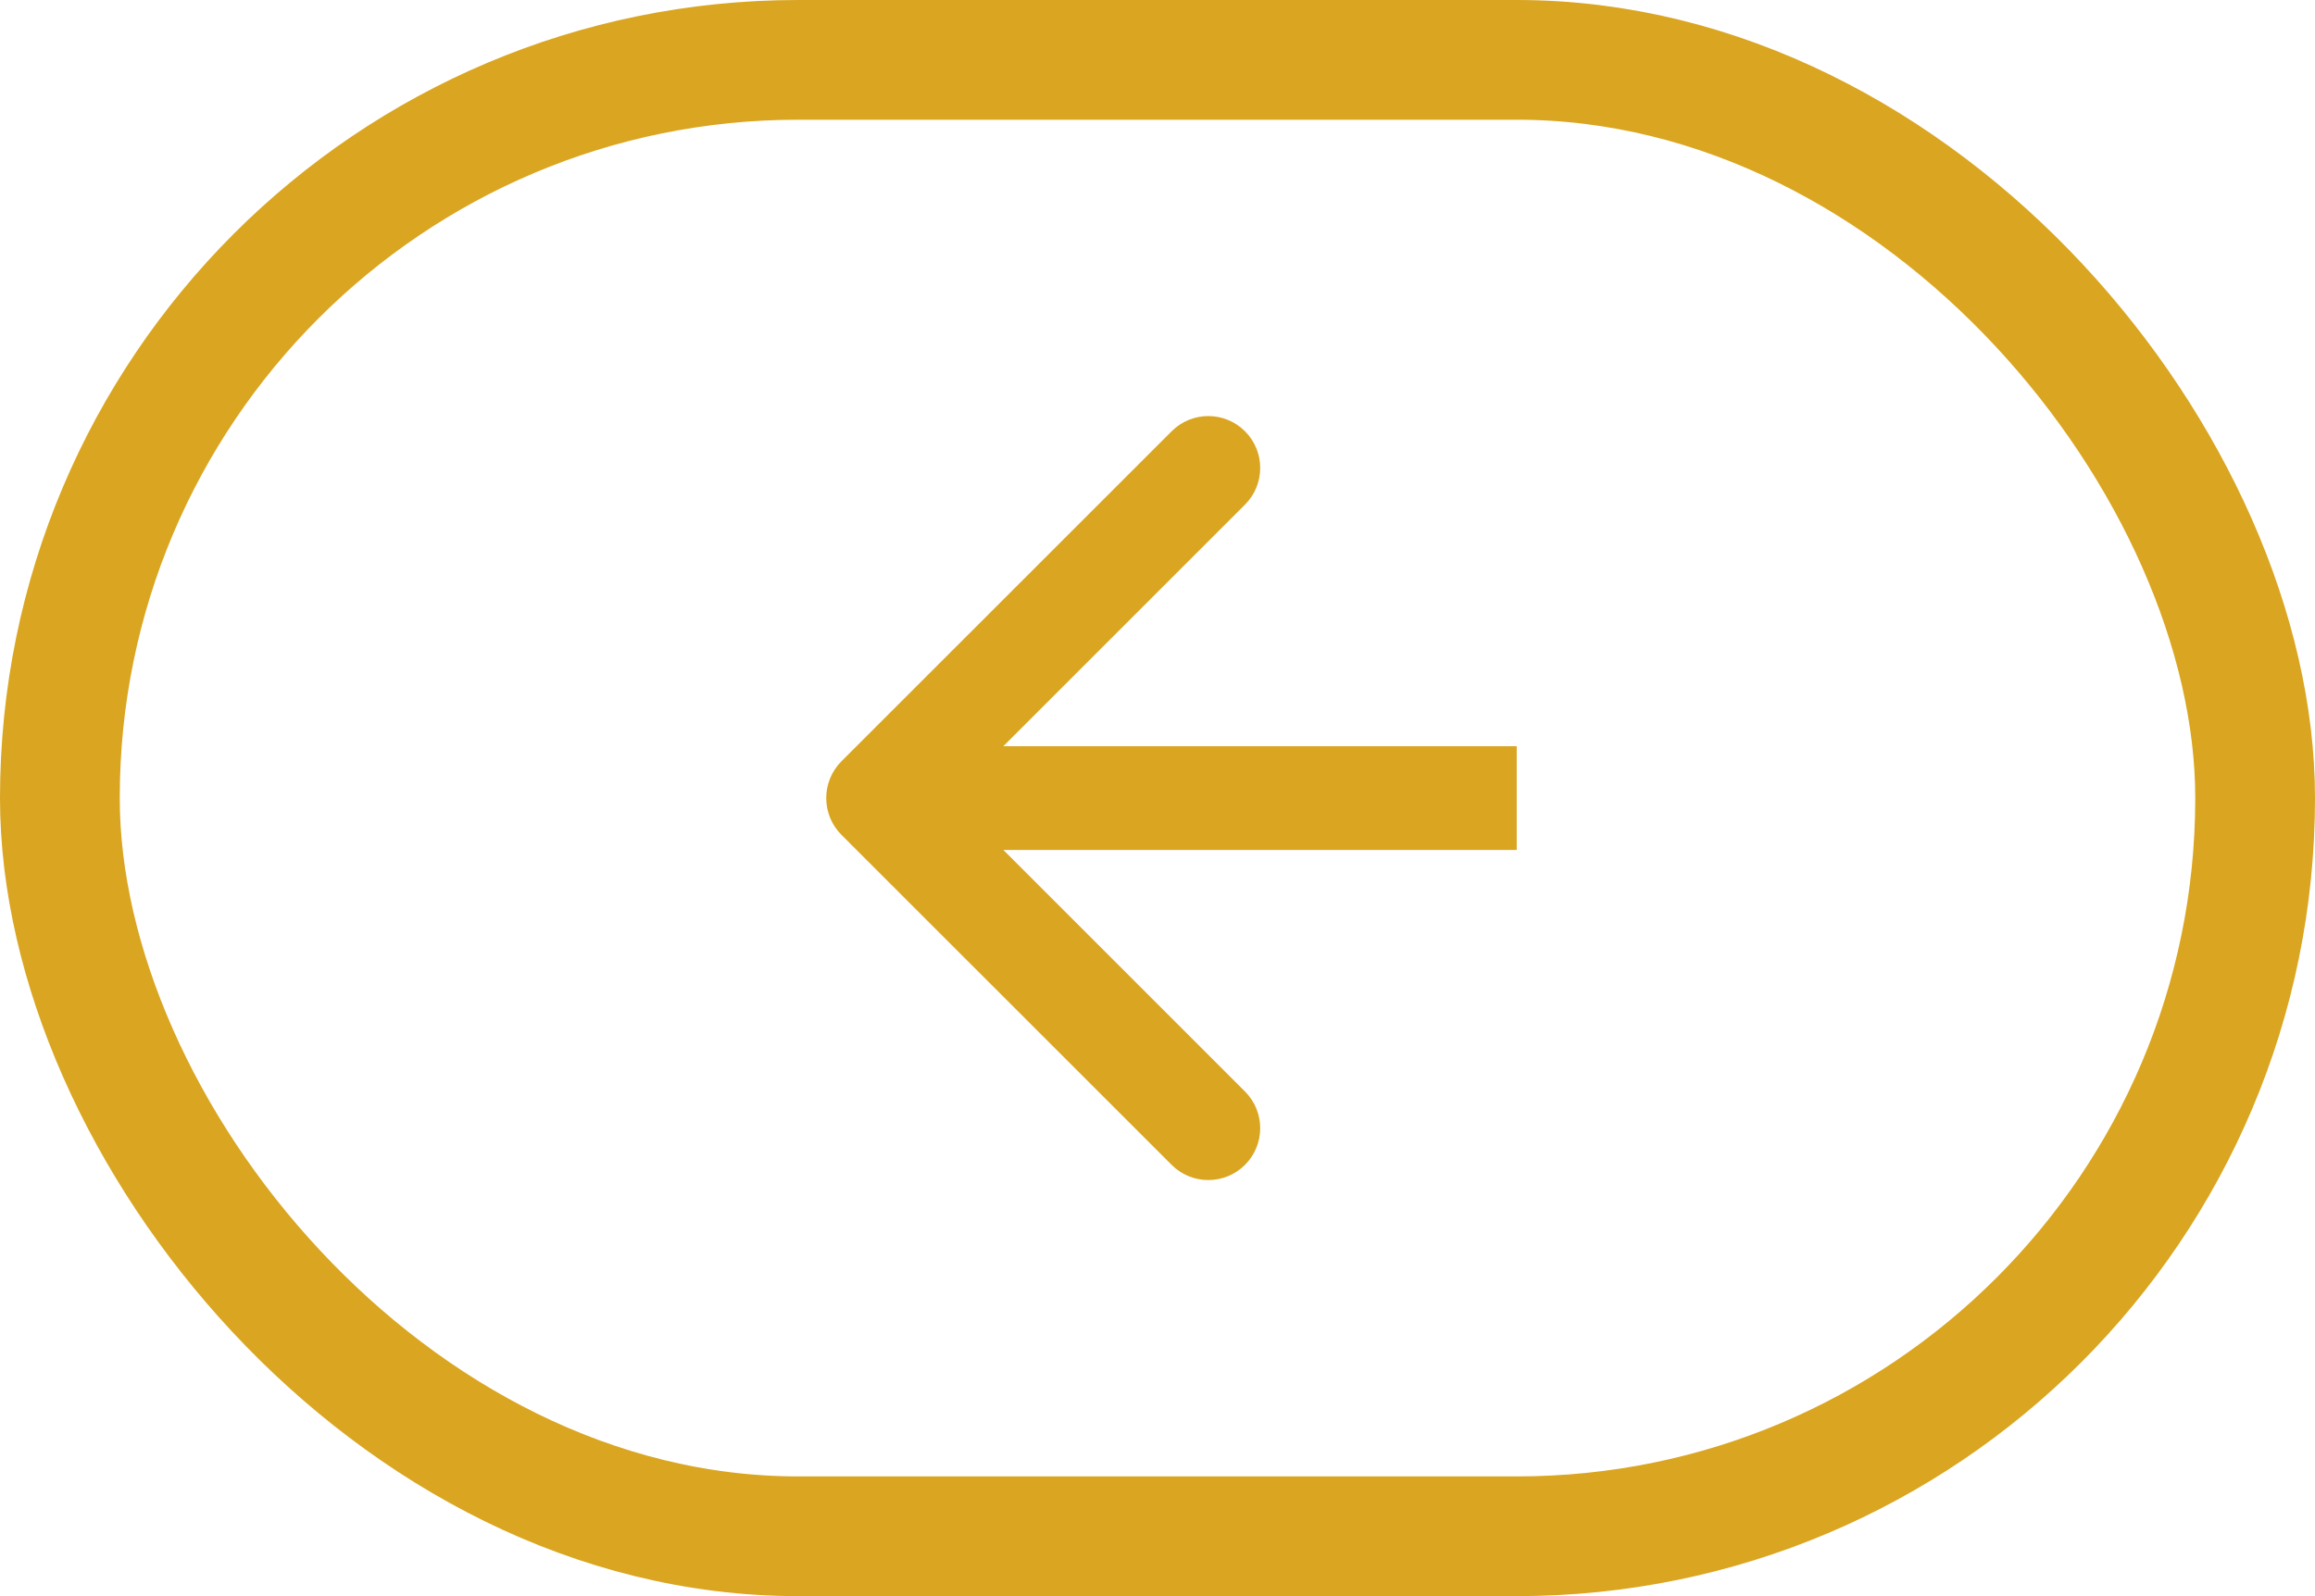
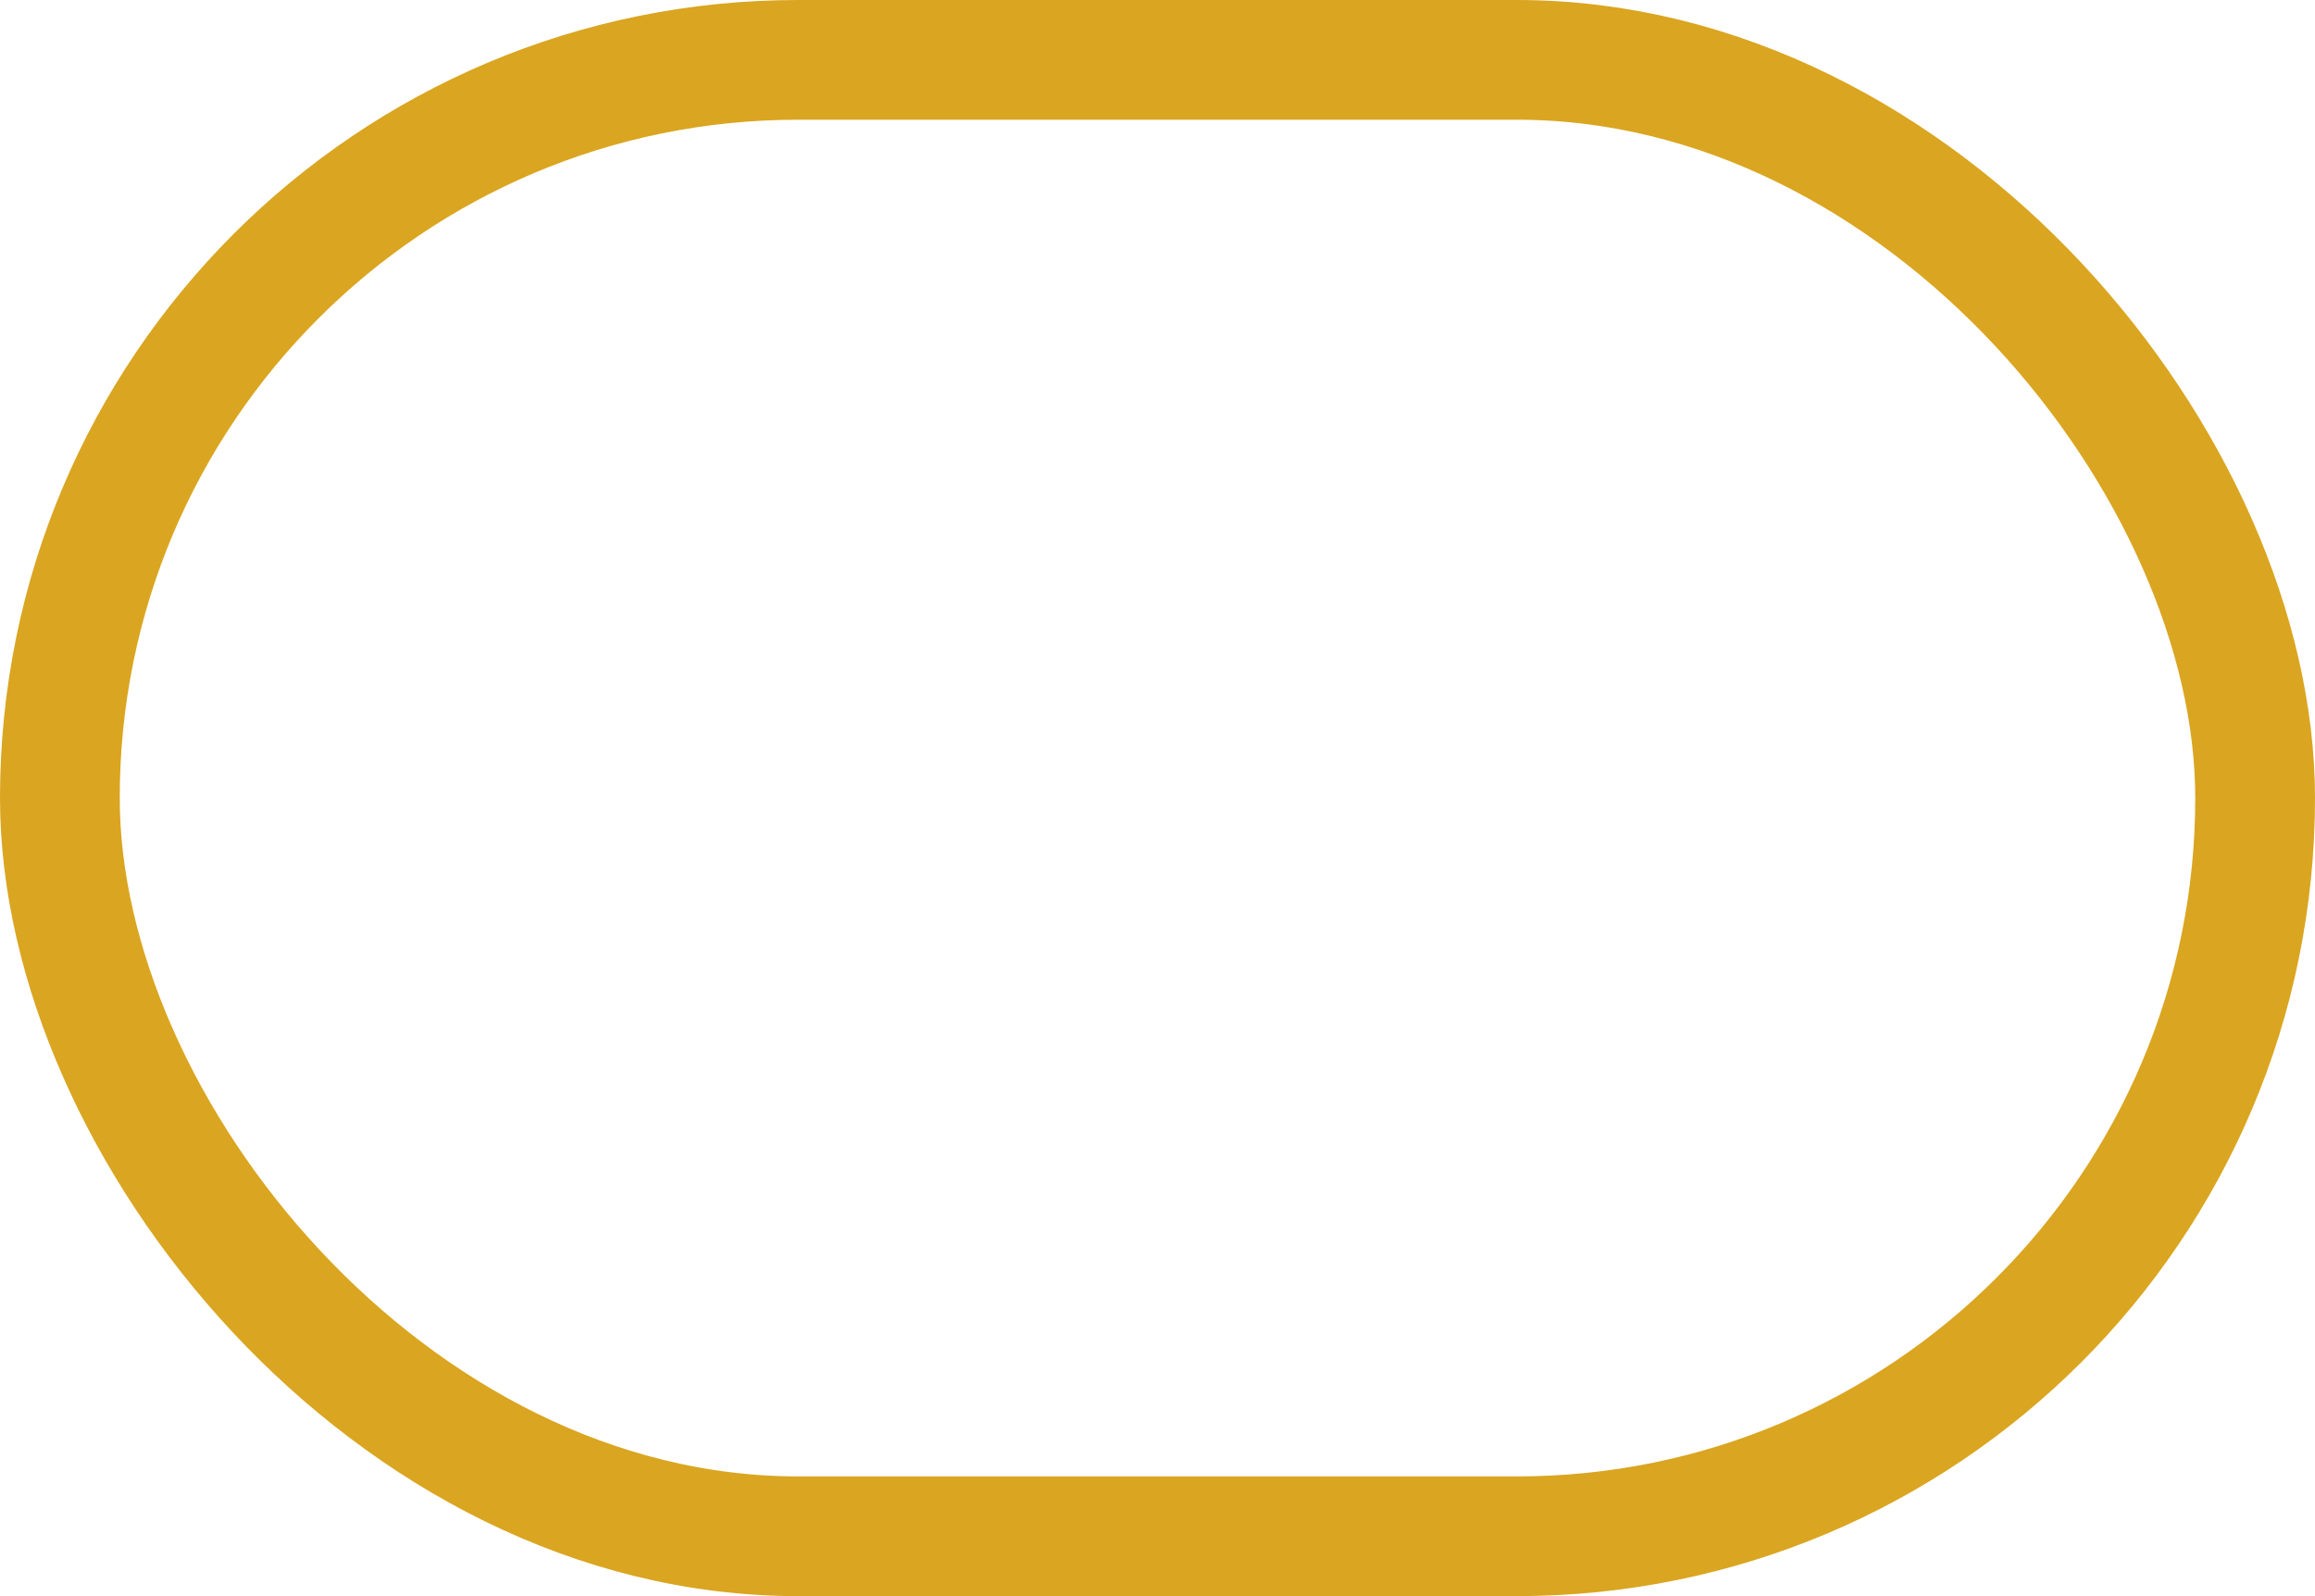
<svg xmlns="http://www.w3.org/2000/svg" width="29" height="20" viewBox="0 0 29 20" fill="none">
  <rect x="28.25" y="19.25" width="27.5" height="18.5" rx="9.25" transform="rotate(-180 28.25 19.25)" stroke="#DAA520" stroke-width="1.5" />
-   <path d="M10.54 9.54C10.287 9.794 10.287 10.206 10.54 10.46L14.677 14.596C14.931 14.85 15.342 14.85 15.596 14.596C15.85 14.342 15.85 13.931 15.596 13.677L11.919 10L15.596 6.323C15.85 6.069 15.85 5.658 15.596 5.404C15.342 5.15 14.931 5.15 14.677 5.404L10.54 9.54ZM19 10L19 9.35L11 9.35L11 10L11 10.65L19 10.65L19 10Z" fill="#DAA520" />
</svg>